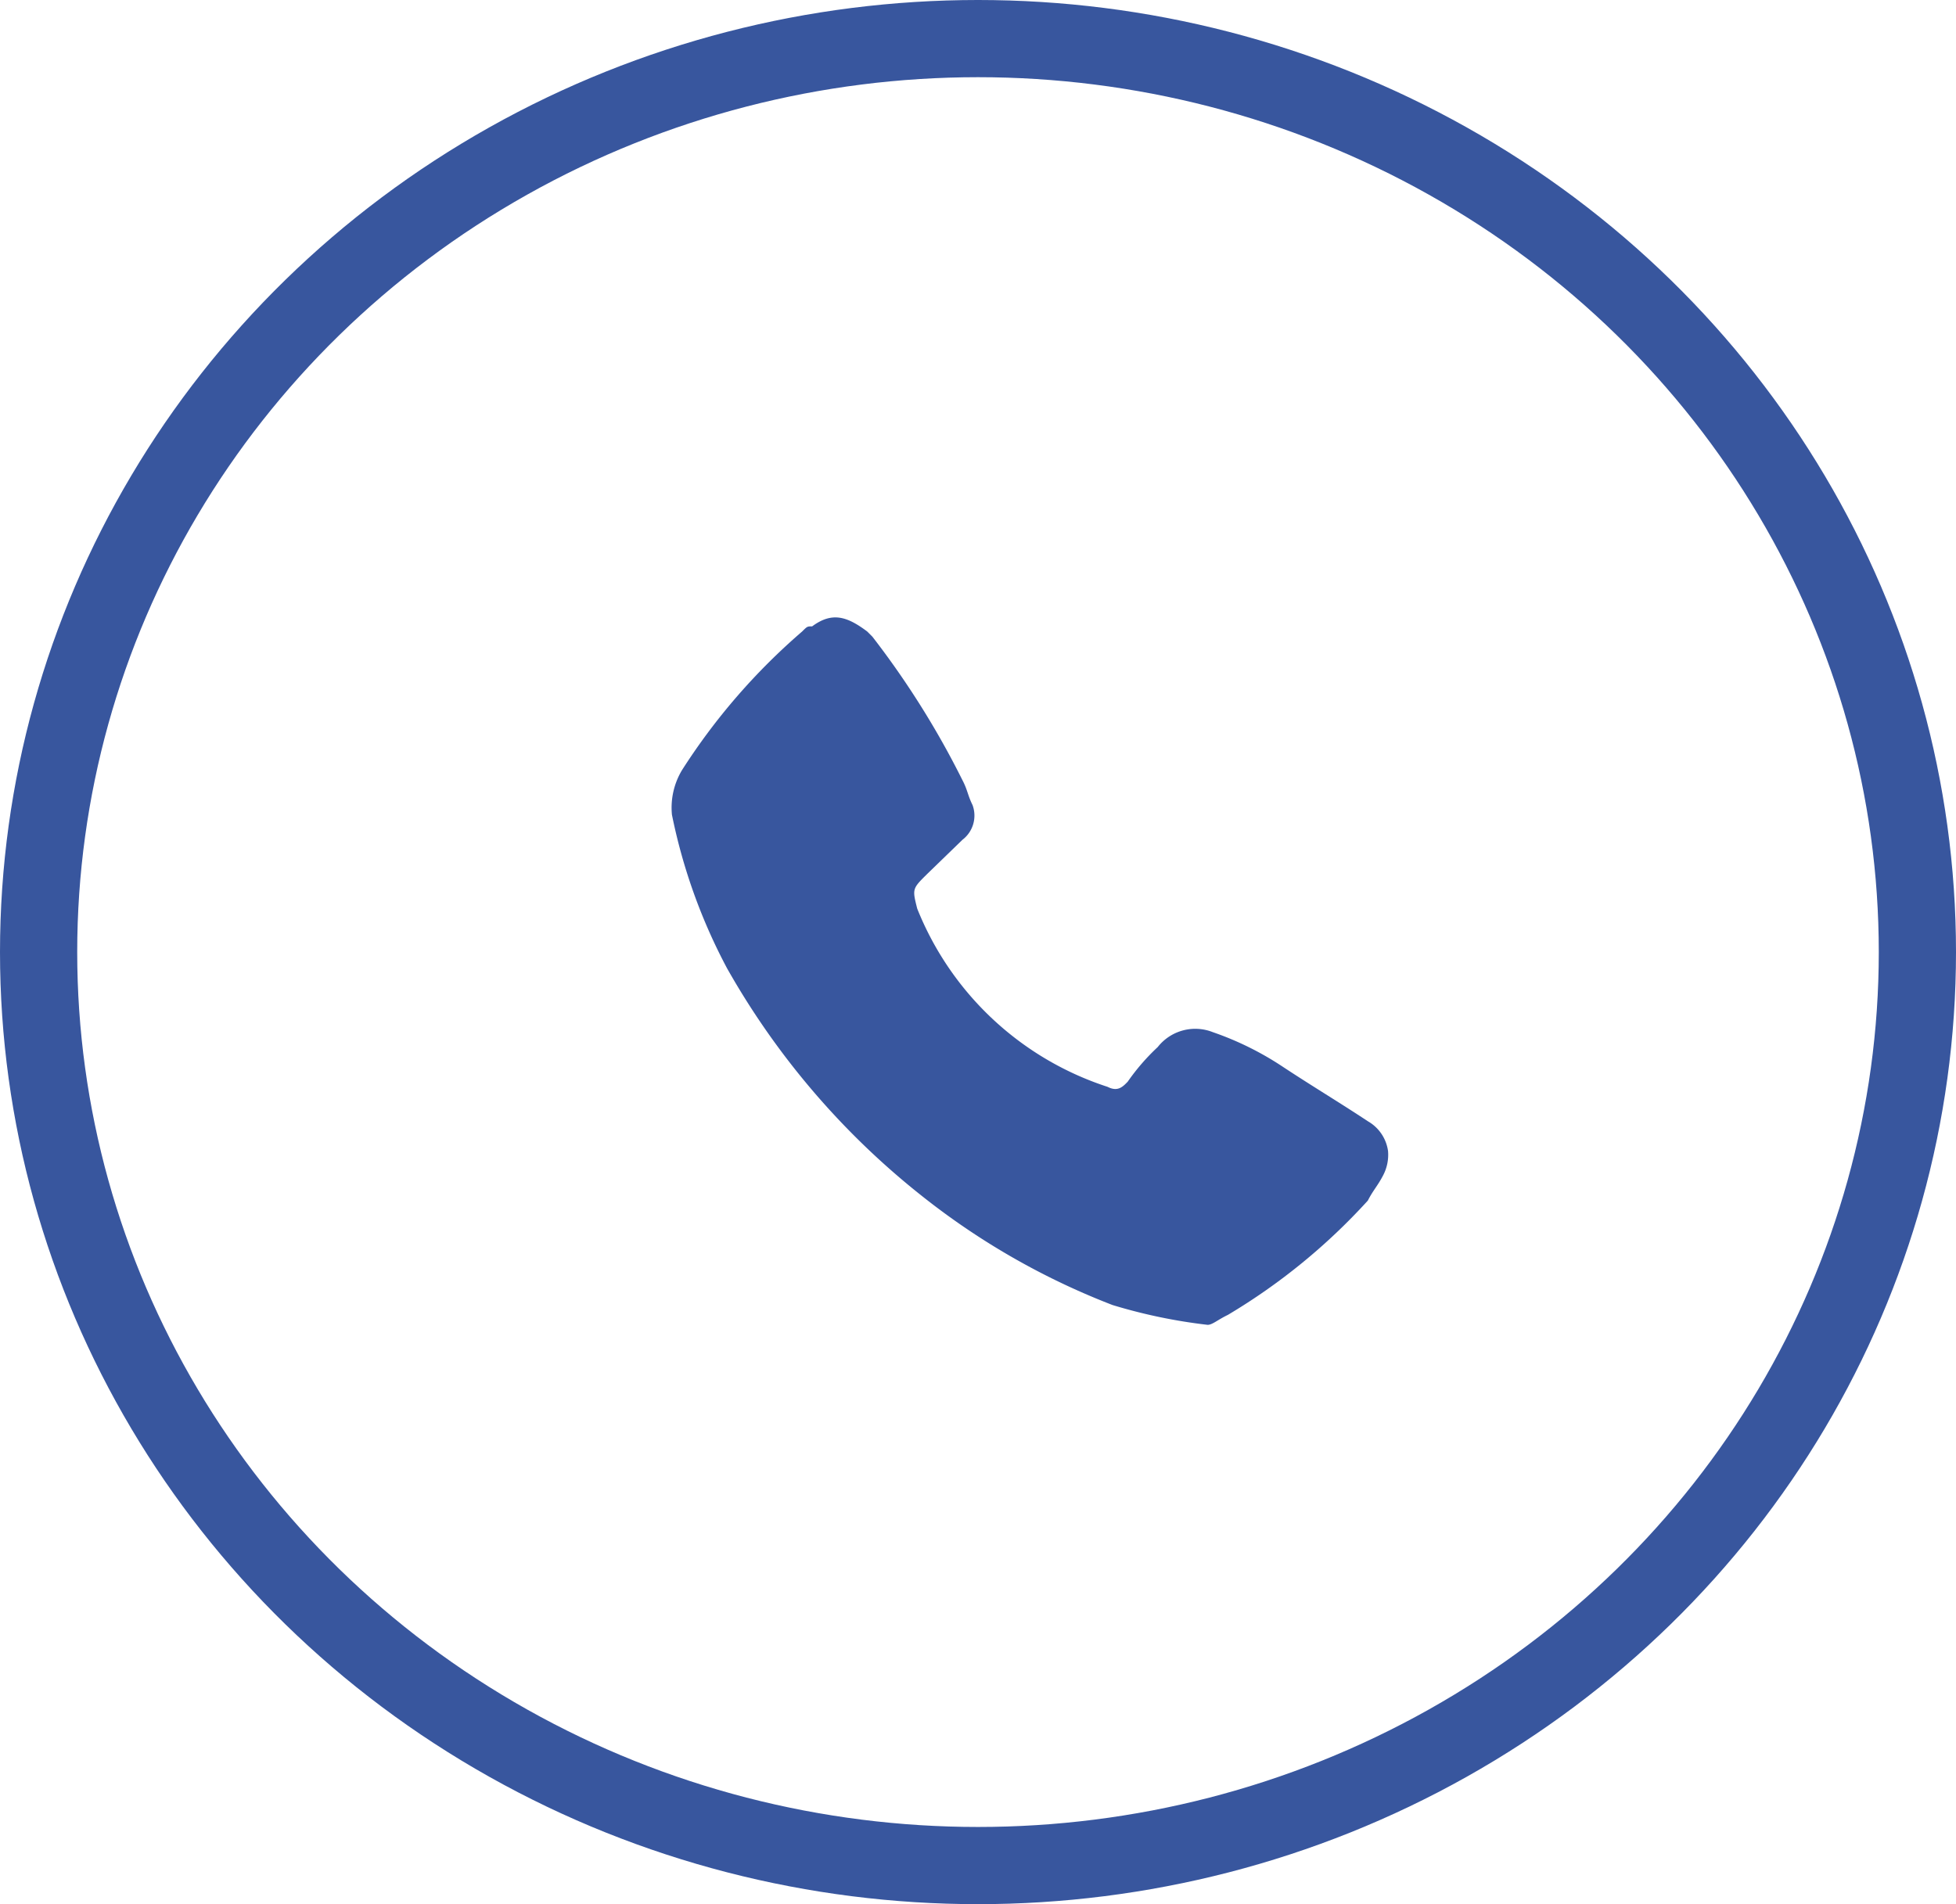
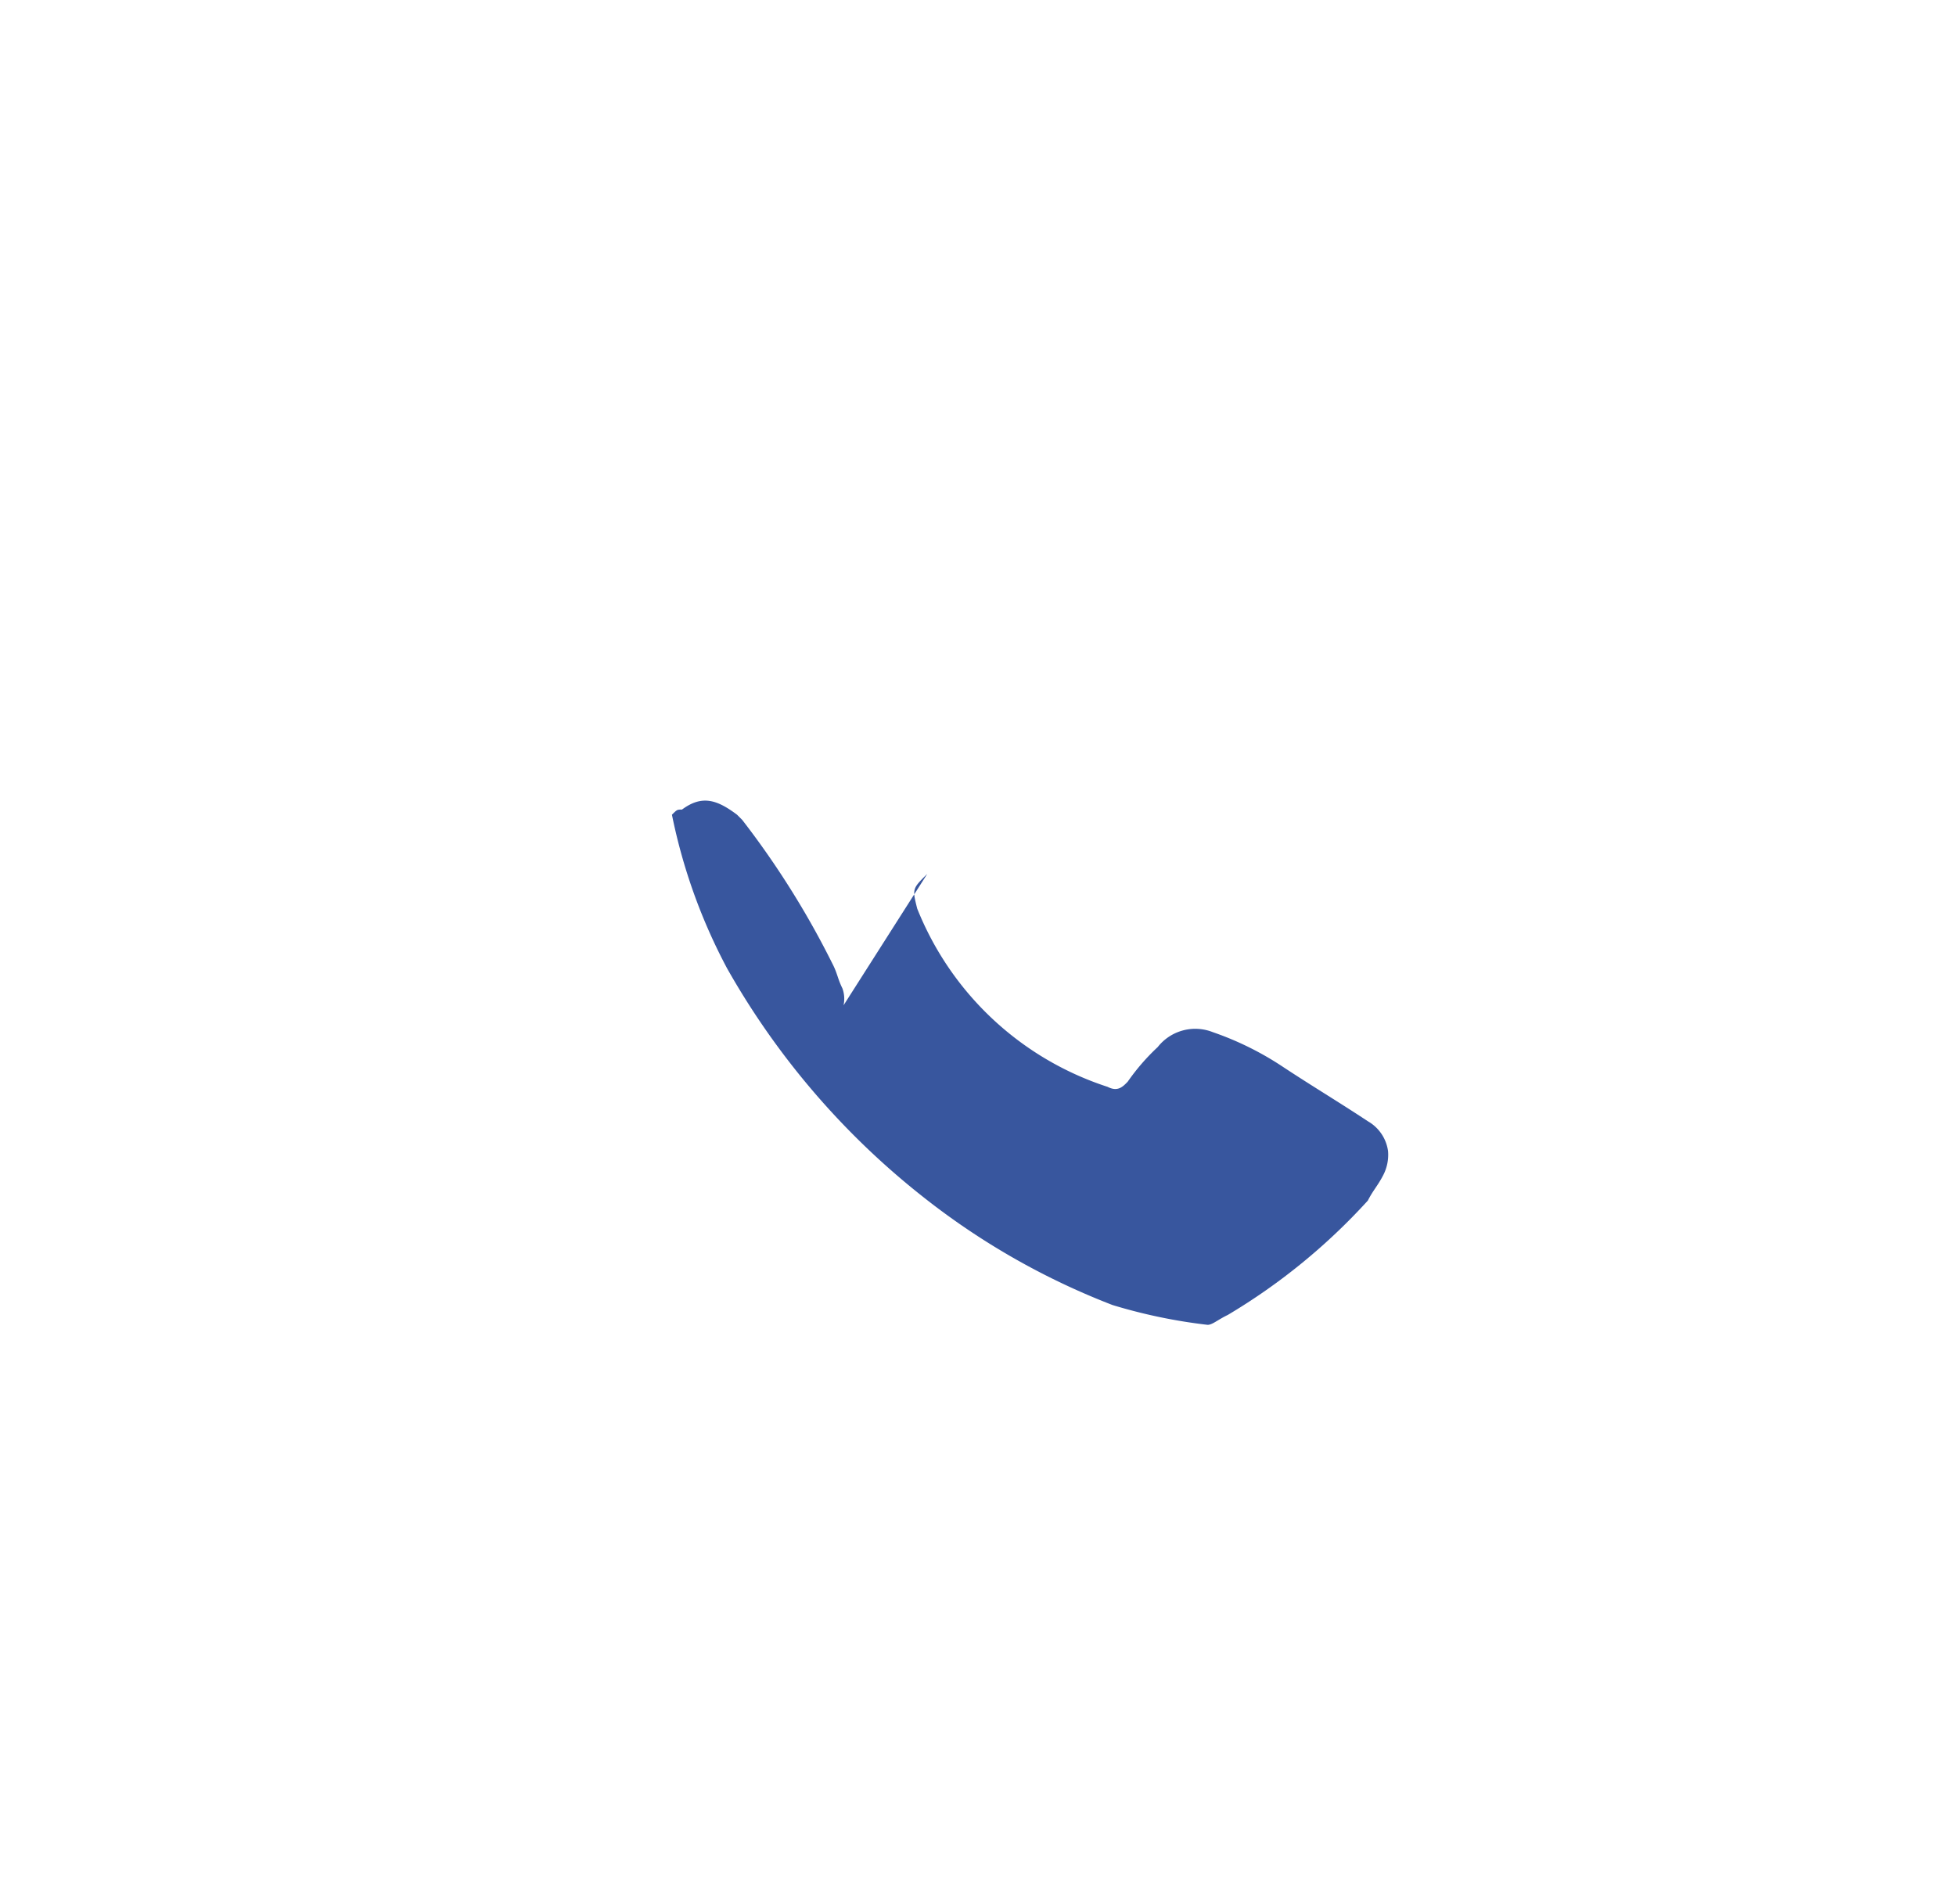
<svg xmlns="http://www.w3.org/2000/svg" width="38" height="37" viewBox="0 0 38 37">
  <g id="Group_748" data-name="Group 748" transform="translate(-592 -6450)" style="isolation: isolate">
    <g id="_x37_pMRni_2_" transform="translate(605.054 6462)" style="mix-blend-mode: overlay;isolation: isolate">
      <g id="Group_250" data-name="Group 250" transform="translate(0 0)">
-         <path id="Path_4511" data-name="Path 4511" d="M10.407,72.662a10.429,10.429,0,0,1-1.848-.385,14.123,14.123,0,0,1-3.7-2.117A15.121,15.121,0,0,1,1.07,65.733,10.958,10.958,0,0,1,0,62.75a1.418,1.418,0,0,1,.195-.866,12.288,12.288,0,0,1,2.334-2.694c.1-.1.1-.1.195-.1.389-.289.681-.192,1.07.1l.1.1a16.794,16.794,0,0,1,1.751,2.791c.1.192.1.289.195.481a.591.591,0,0,1-.195.674L4.96,63.9c-.292.289-.292.289-.195.674a5.969,5.969,0,0,0,3.7,3.464c.195.1.292,0,.389-.1a4.2,4.2,0,0,1,.584-.674.927.927,0,0,1,1.07-.289,5.967,5.967,0,0,1,1.362.674c.584.385,1.07.674,1.653,1.059a.791.791,0,0,1,.389.577.86.86,0,0,1-.1.481c-.1.192-.195.289-.292.481A11.9,11.9,0,0,1,10.8,72.469C10.6,72.565,10.5,72.662,10.407,72.662Z" transform="translate(0 -58.919)" fill="#38569e" />
+         <path id="Path_4511" data-name="Path 4511" d="M10.407,72.662a10.429,10.429,0,0,1-1.848-.385,14.123,14.123,0,0,1-3.7-2.117A15.121,15.121,0,0,1,1.07,65.733,10.958,10.958,0,0,1,0,62.75c.1-.1.1-.1.195-.1.389-.289.681-.192,1.07.1l.1.1a16.794,16.794,0,0,1,1.751,2.791c.1.192.1.289.195.481a.591.591,0,0,1-.195.674L4.96,63.9c-.292.289-.292.289-.195.674a5.969,5.969,0,0,0,3.7,3.464c.195.1.292,0,.389-.1a4.2,4.2,0,0,1,.584-.674.927.927,0,0,1,1.07-.289,5.967,5.967,0,0,1,1.362.674c.584.385,1.07.674,1.653,1.059a.791.791,0,0,1,.389.577.86.86,0,0,1-.1.481c-.1.192-.195.289-.292.481A11.9,11.9,0,0,1,10.8,72.469C10.6,72.565,10.5,72.662,10.407,72.662Z" transform="translate(0 -58.919)" fill="#38569e" />
      </g>
    </g>
    <g id="Ellipse_20" data-name="Ellipse 20" transform="translate(592 6450)" fill="none" stroke="#38569e" stroke-width="1.5" style="mix-blend-mode: overlay;isolation: isolate">
      <ellipse cx="19" cy="18.5" rx="19" ry="18.5" stroke="none" />
-       <ellipse cx="19" cy="18.5" rx="18.25" ry="17.75" fill="none" />
    </g>
  </g>
</svg>